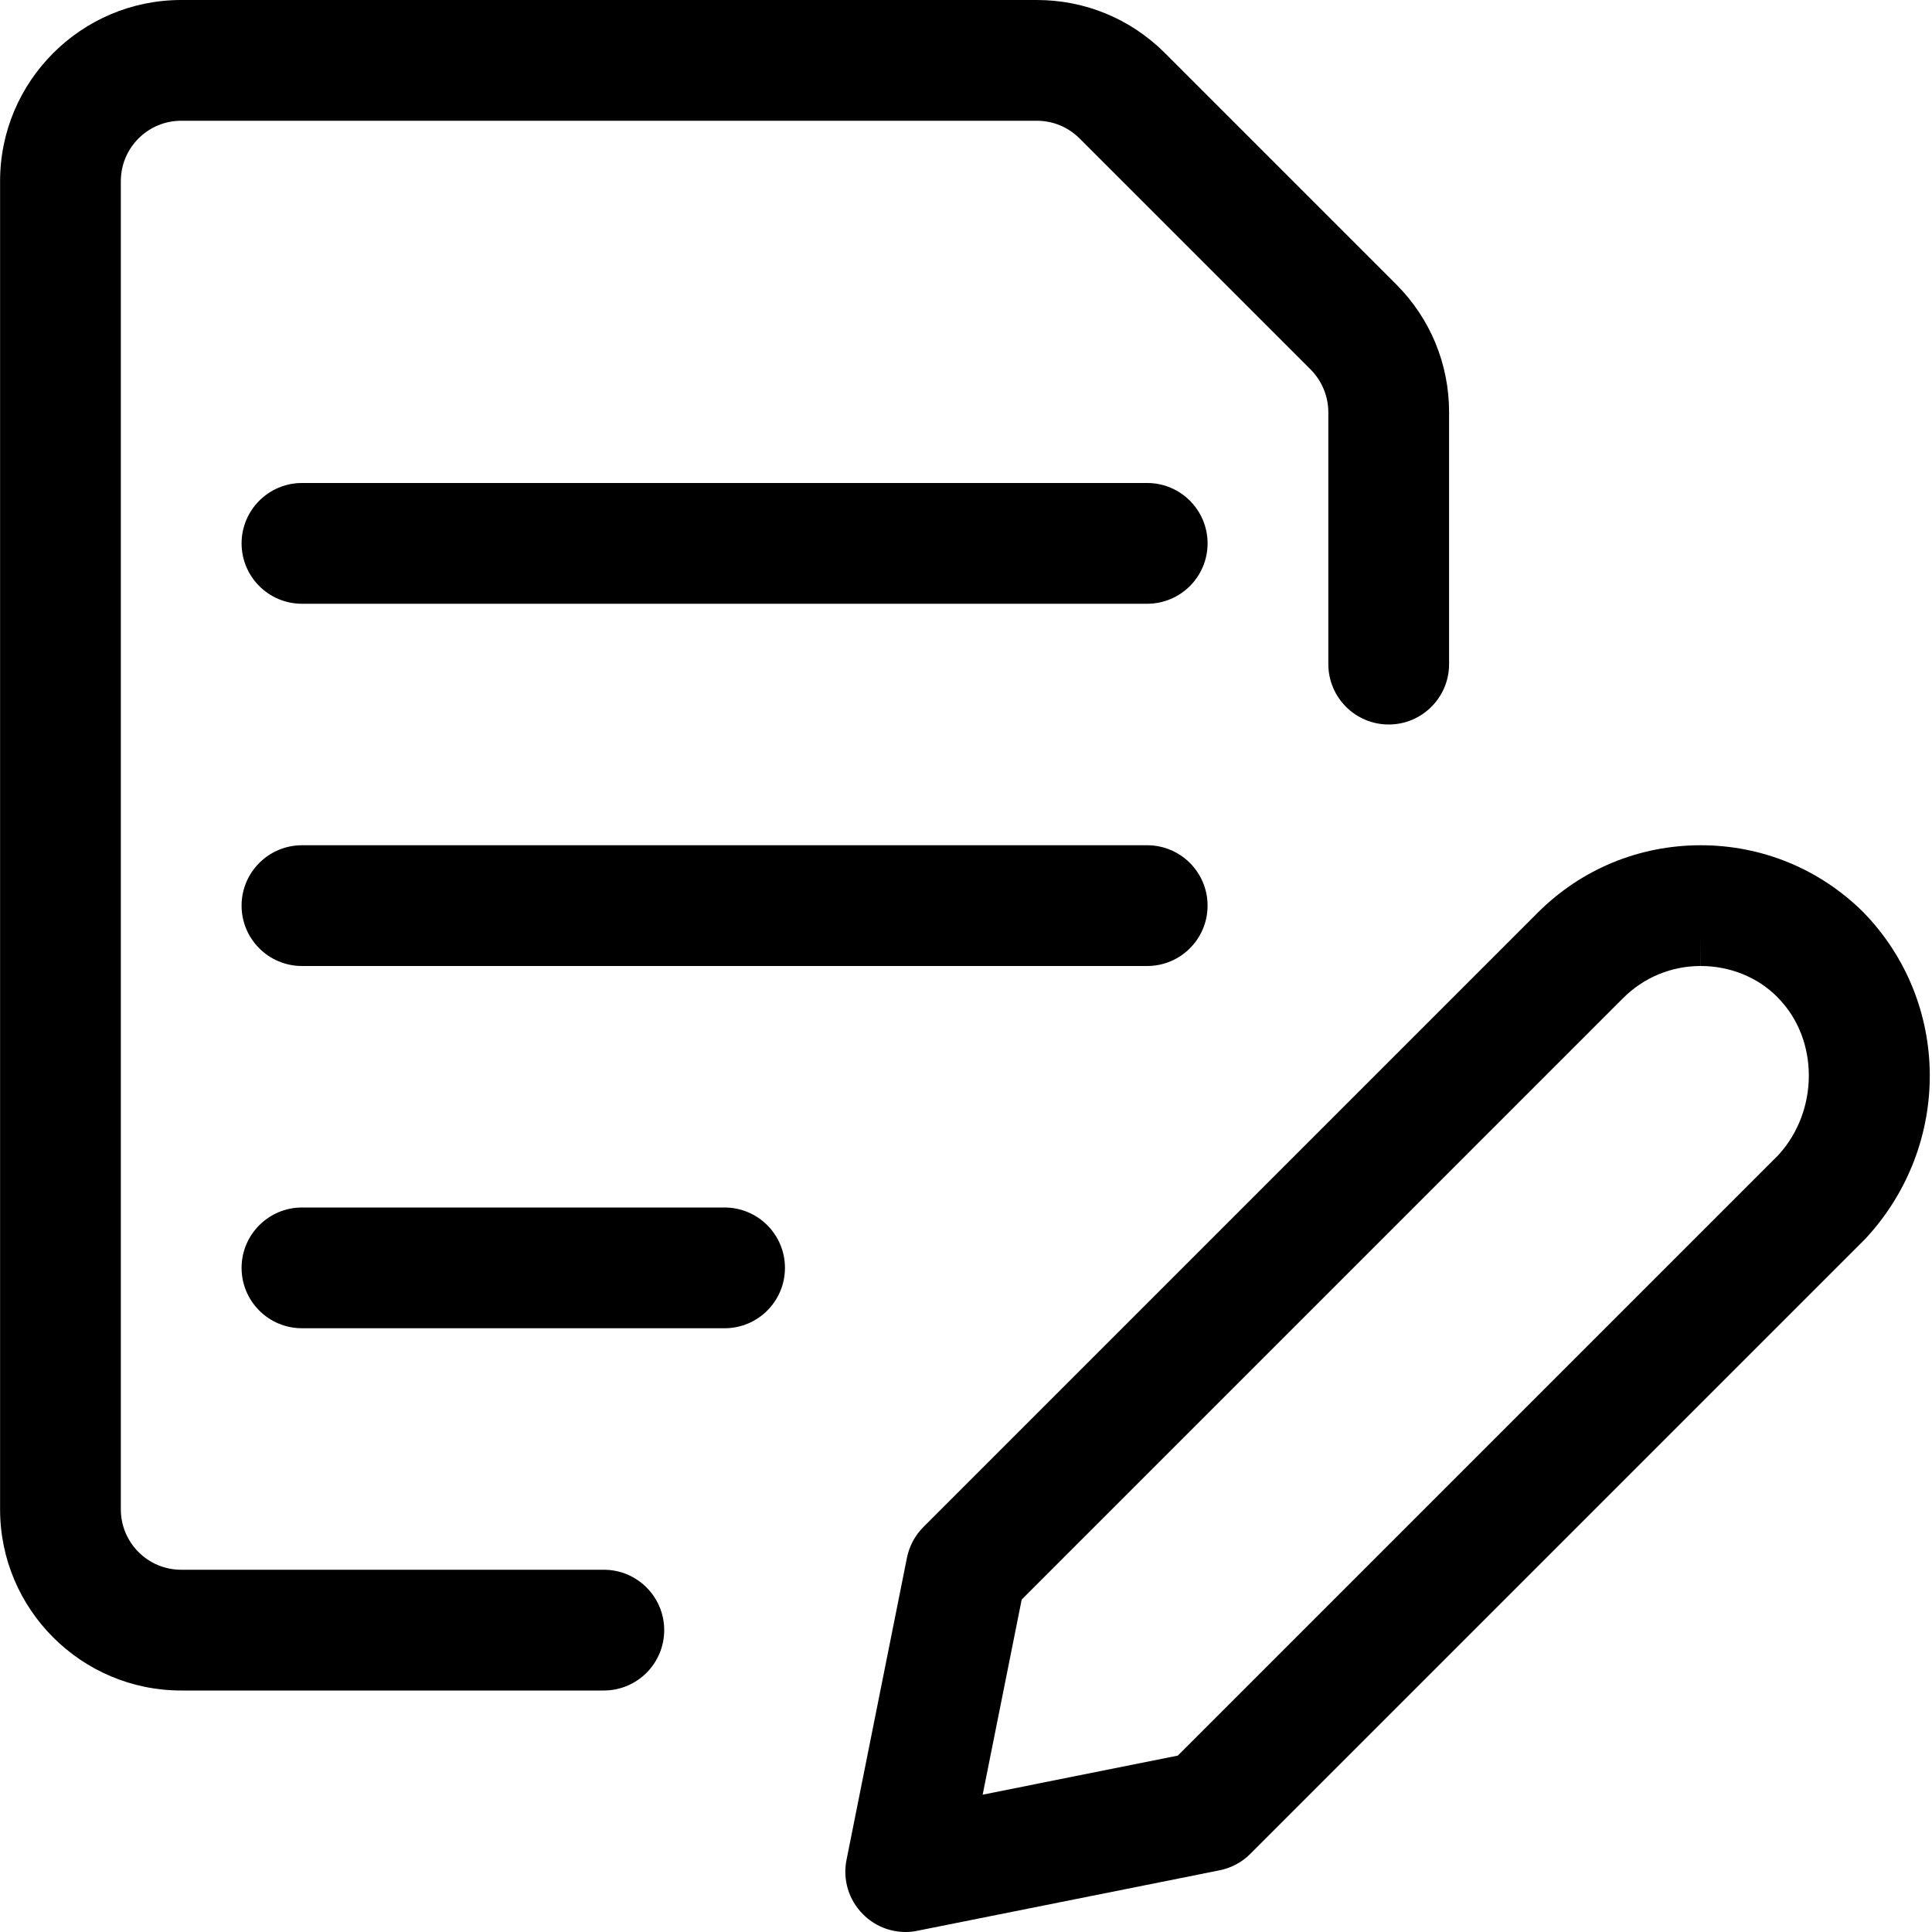
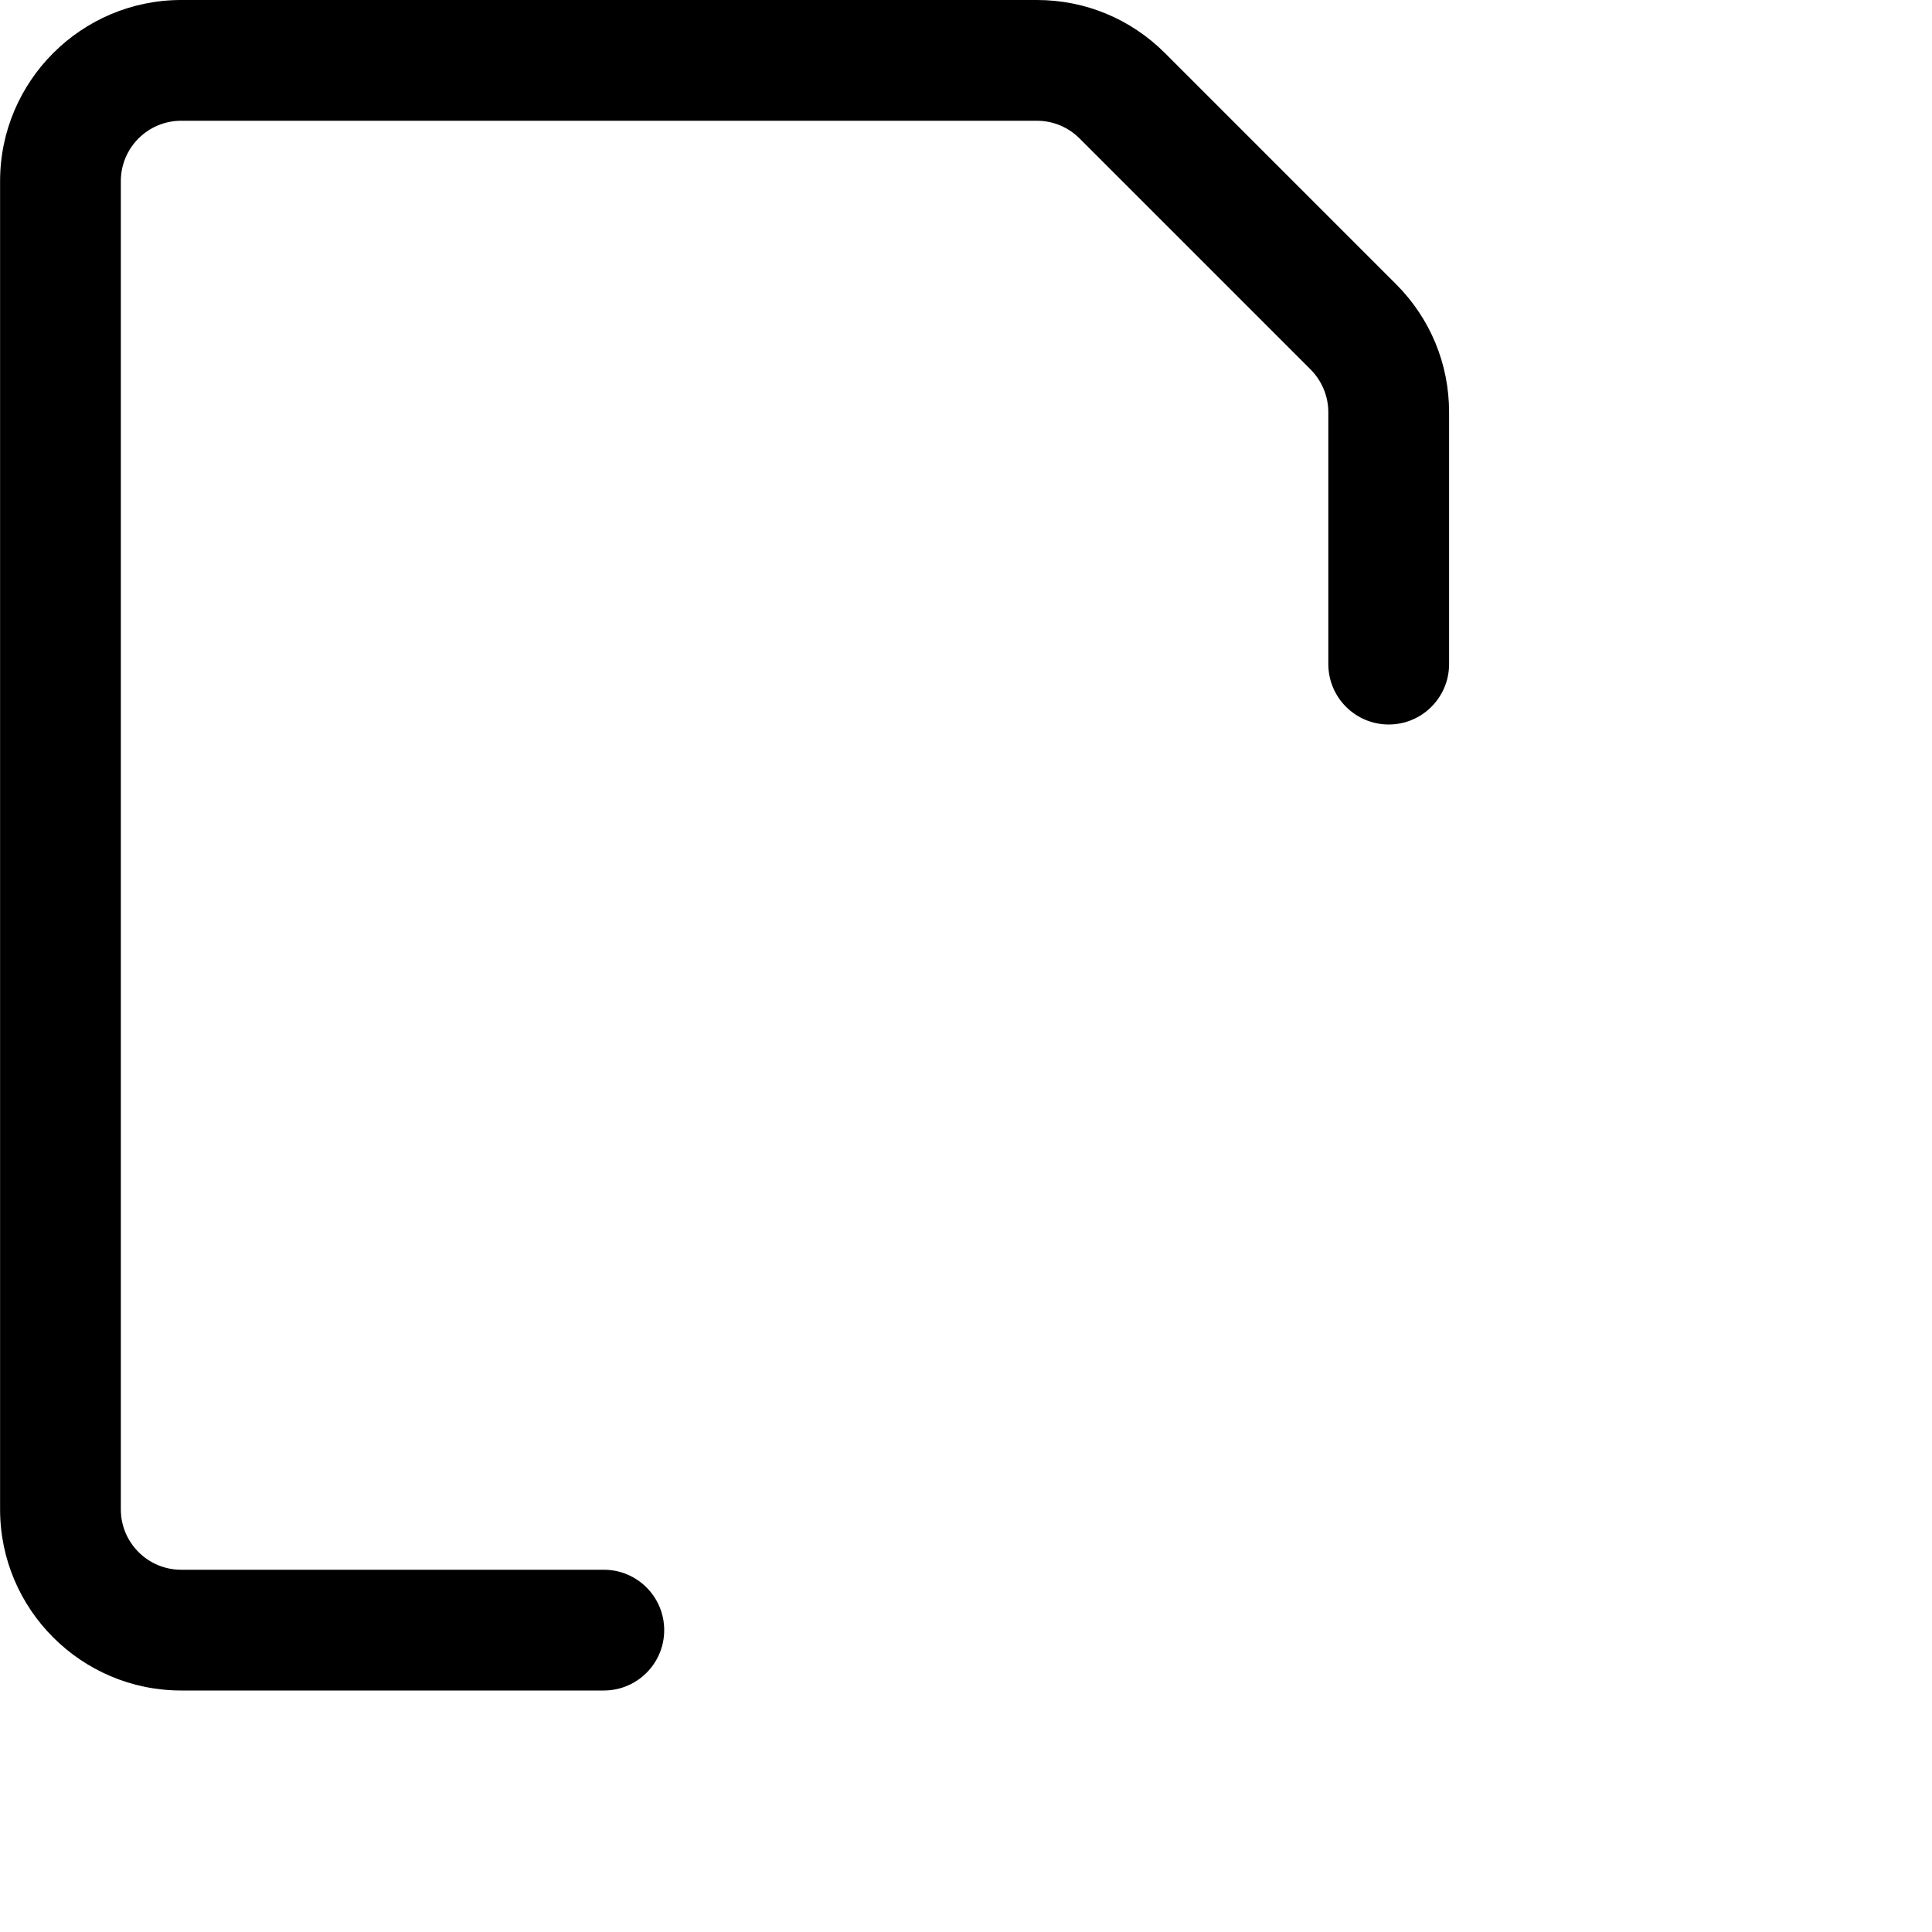
<svg xmlns="http://www.w3.org/2000/svg" version="1.1" id="Layer_1" x="0px" y="0px" viewBox="0 0 24 24" style="enable-background:new 0 0 24 24;" xml:space="preserve">
  <title>common-file-text-edit</title>
  <g>
-     <path d="M11.251,24c-0.2,0-0.389-0.078-0.53-0.22c-0.178-0.177-0.255-0.431-0.205-0.677l0.75-3.75 c0.029-0.146,0.1-0.279,0.205-0.384l7.63-7.63c0.54-0.541,1.26-0.839,2.026-0.839c0.763,0,1.48,0.296,2.02,0.832 c1.09,1.119,1.099,2.89,0.036,4.045c-0.003,0.004-0.018,0.019-0.021,0.022l-7.63,7.63c-0.104,0.105-0.238,0.176-0.384,0.205 l-3.749,0.75C11.349,23.995,11.3,24,11.251,24z M12.207,22.294l2.424-0.485l7.463-7.463c0.499-0.548,0.504-1.426-0.001-1.945 c-0.003-0.003-0.018-0.018-0.021-0.022C21.832,12.14,21.491,12,21.127,12l-0.001-0.375l0,0.375c-0.364,0-0.707,0.142-0.964,0.4 l-7.47,7.47L12.207,22.294z" />
-     <path d="M3.751,7.5c-0.414,0-0.75-0.336-0.75-0.75S3.338,6,3.751,6h10.5c0.414,0,0.75,0.336,0.75,0.75s-0.336,0.75-0.75,0.75H3.751 z" />
-     <path d="M3.751,12c-0.414,0-0.75-0.336-0.75-0.75s0.336-0.75,0.75-0.75h10.5c0.414,0,0.75,0.336,0.75,0.75S14.665,12,14.251,12 H3.751z" />
-     <path d="M3.751,16.5c-0.414,0-0.75-0.336-0.75-0.75S3.338,15,3.751,15h5.25c0.414,0,0.75,0.336,0.75,0.75s-0.336,0.75-0.75,0.75 H3.751z" />
    <path d="M2.251,21c-1.241,0-2.25-1.009-2.25-2.25V2.25C0.001,1.009,1.011,0,2.251,0H12.88c0.601,0,1.165,0.234,1.59,0.658 l2.872,2.872c0.425,0.425,0.659,0.99,0.659,1.59V8.25c0,0.414-0.336,0.75-0.75,0.75s-0.75-0.336-0.75-0.75V5.121 c0-0.197-0.08-0.39-0.219-0.53L13.41,1.719C13.268,1.578,13.08,1.5,12.88,1.5H2.251c-0.414,0-0.75,0.336-0.75,0.75v16.5 c0,0.414,0.336,0.75,0.75,0.75h5.25c0.414,0,0.75,0.336,0.75,0.75S7.915,21,7.501,21H2.251z" />
  </g>
</svg>